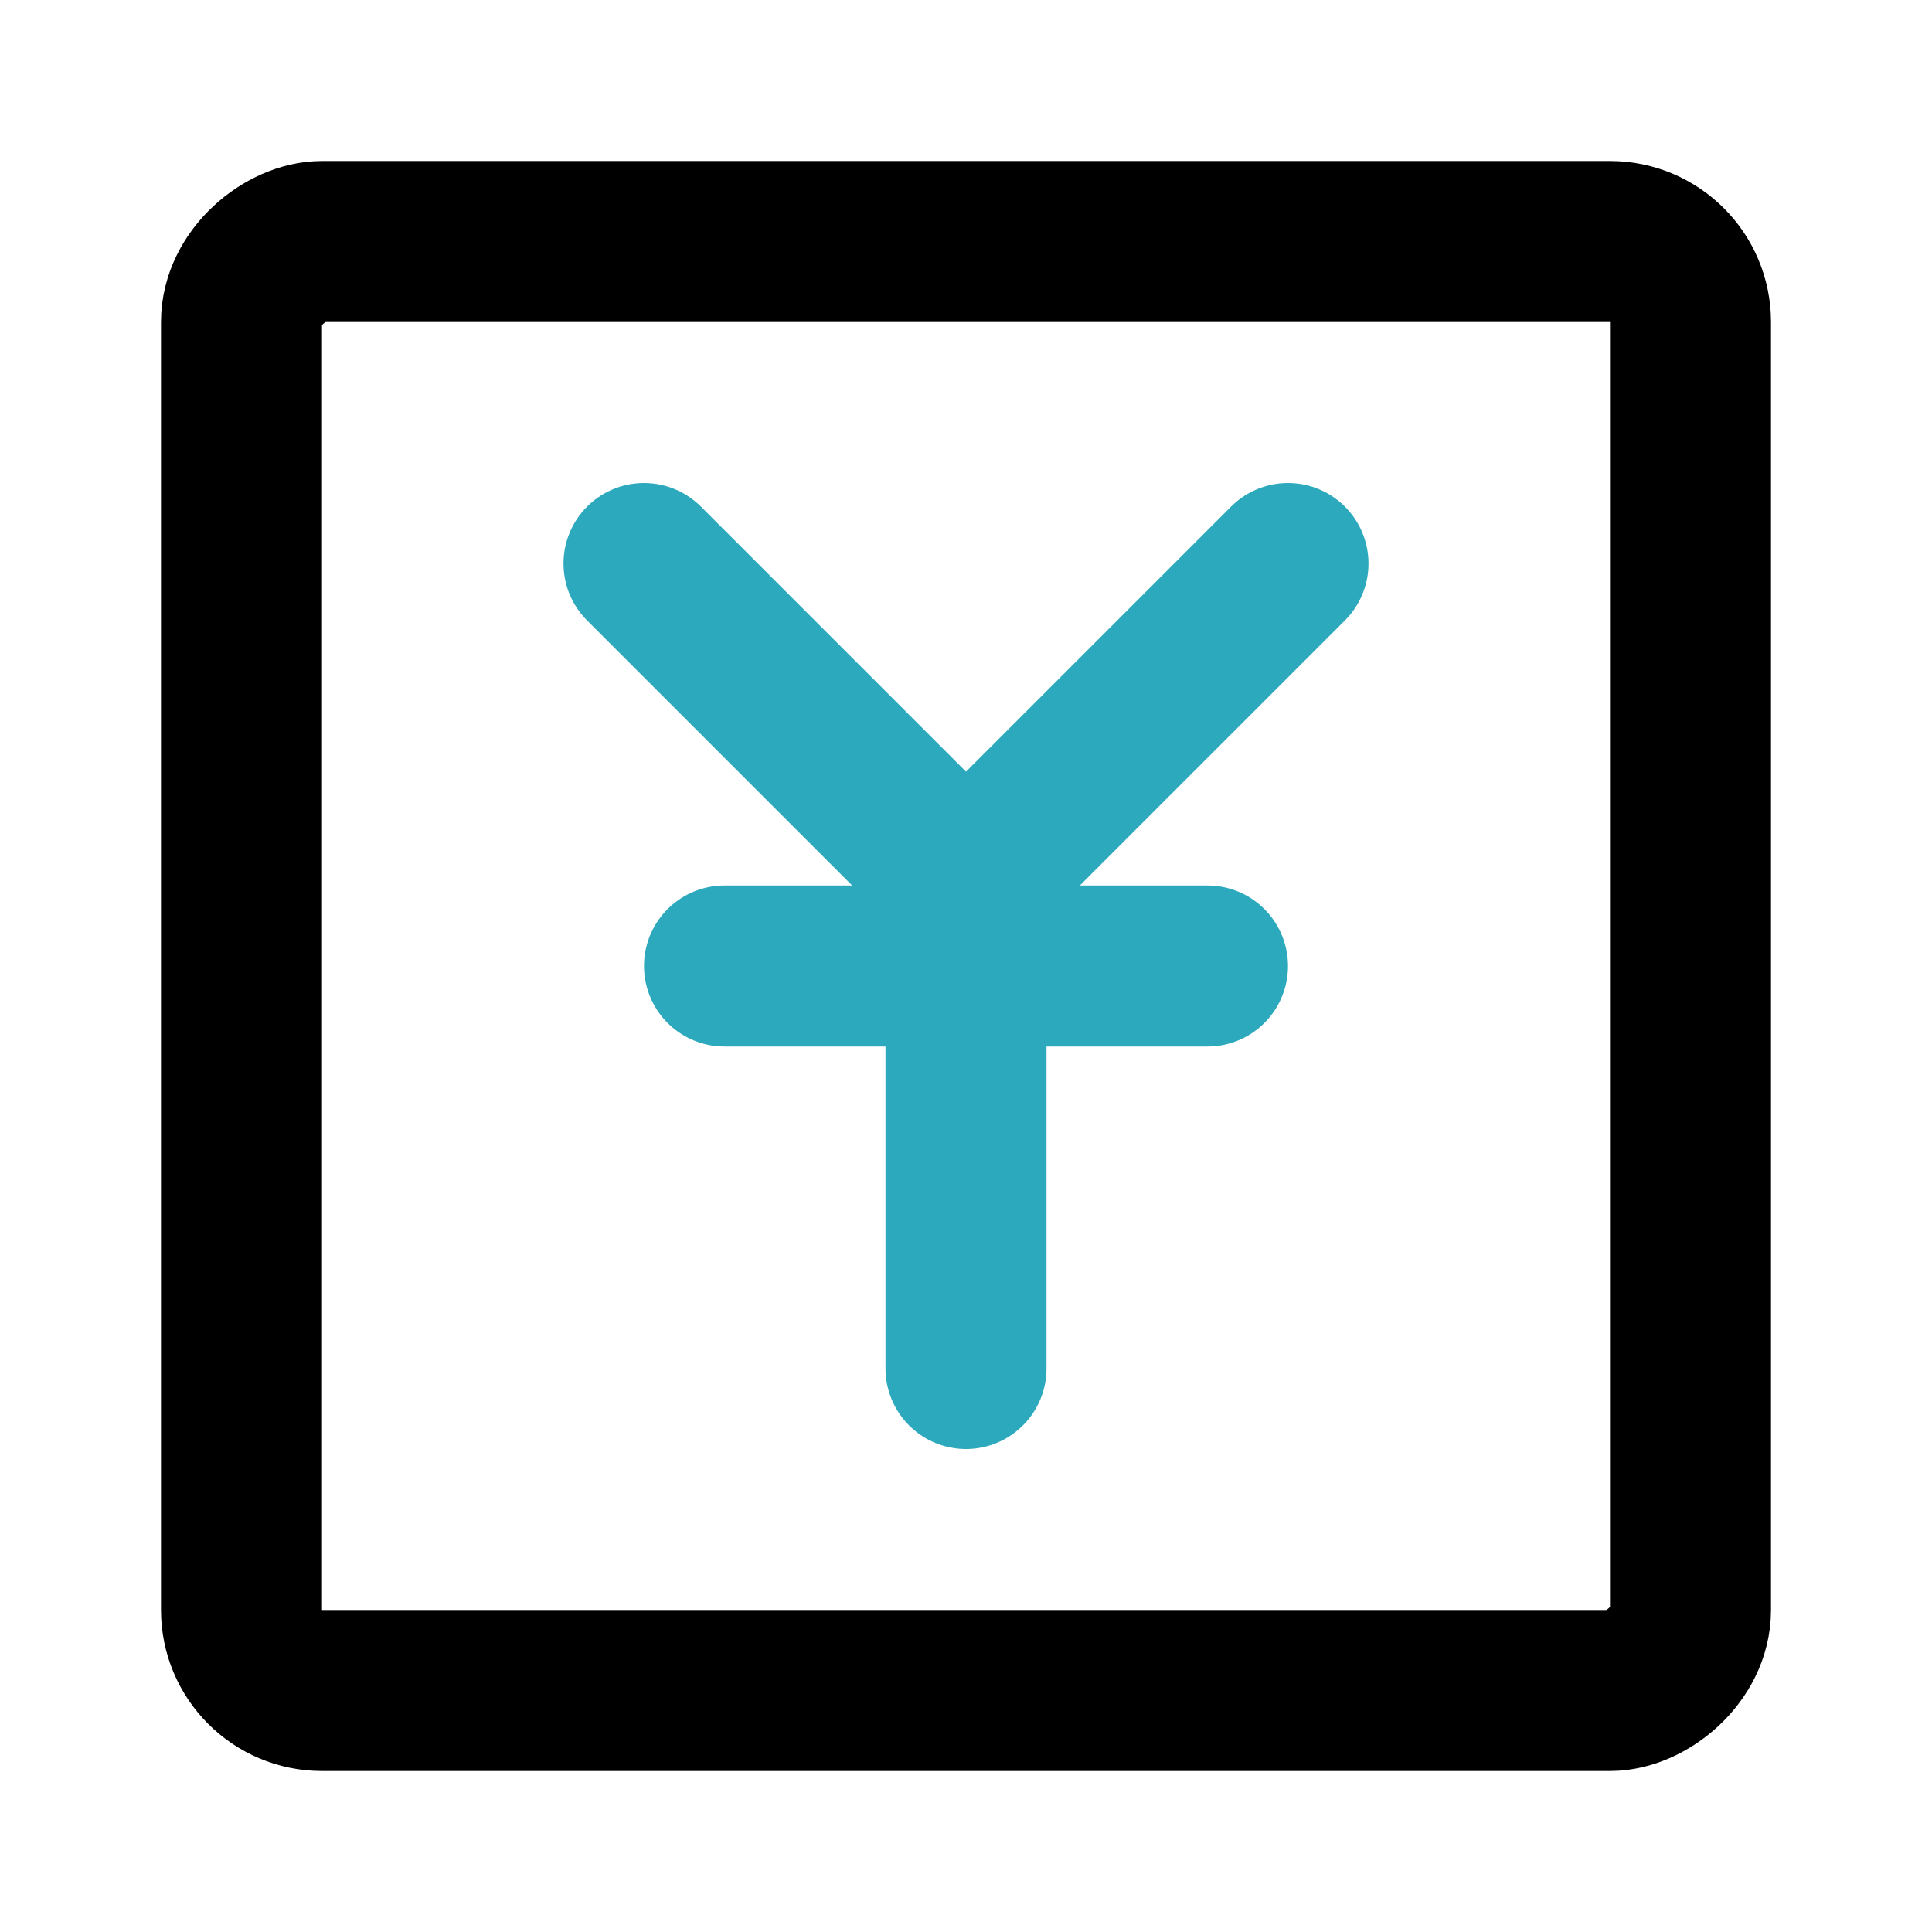
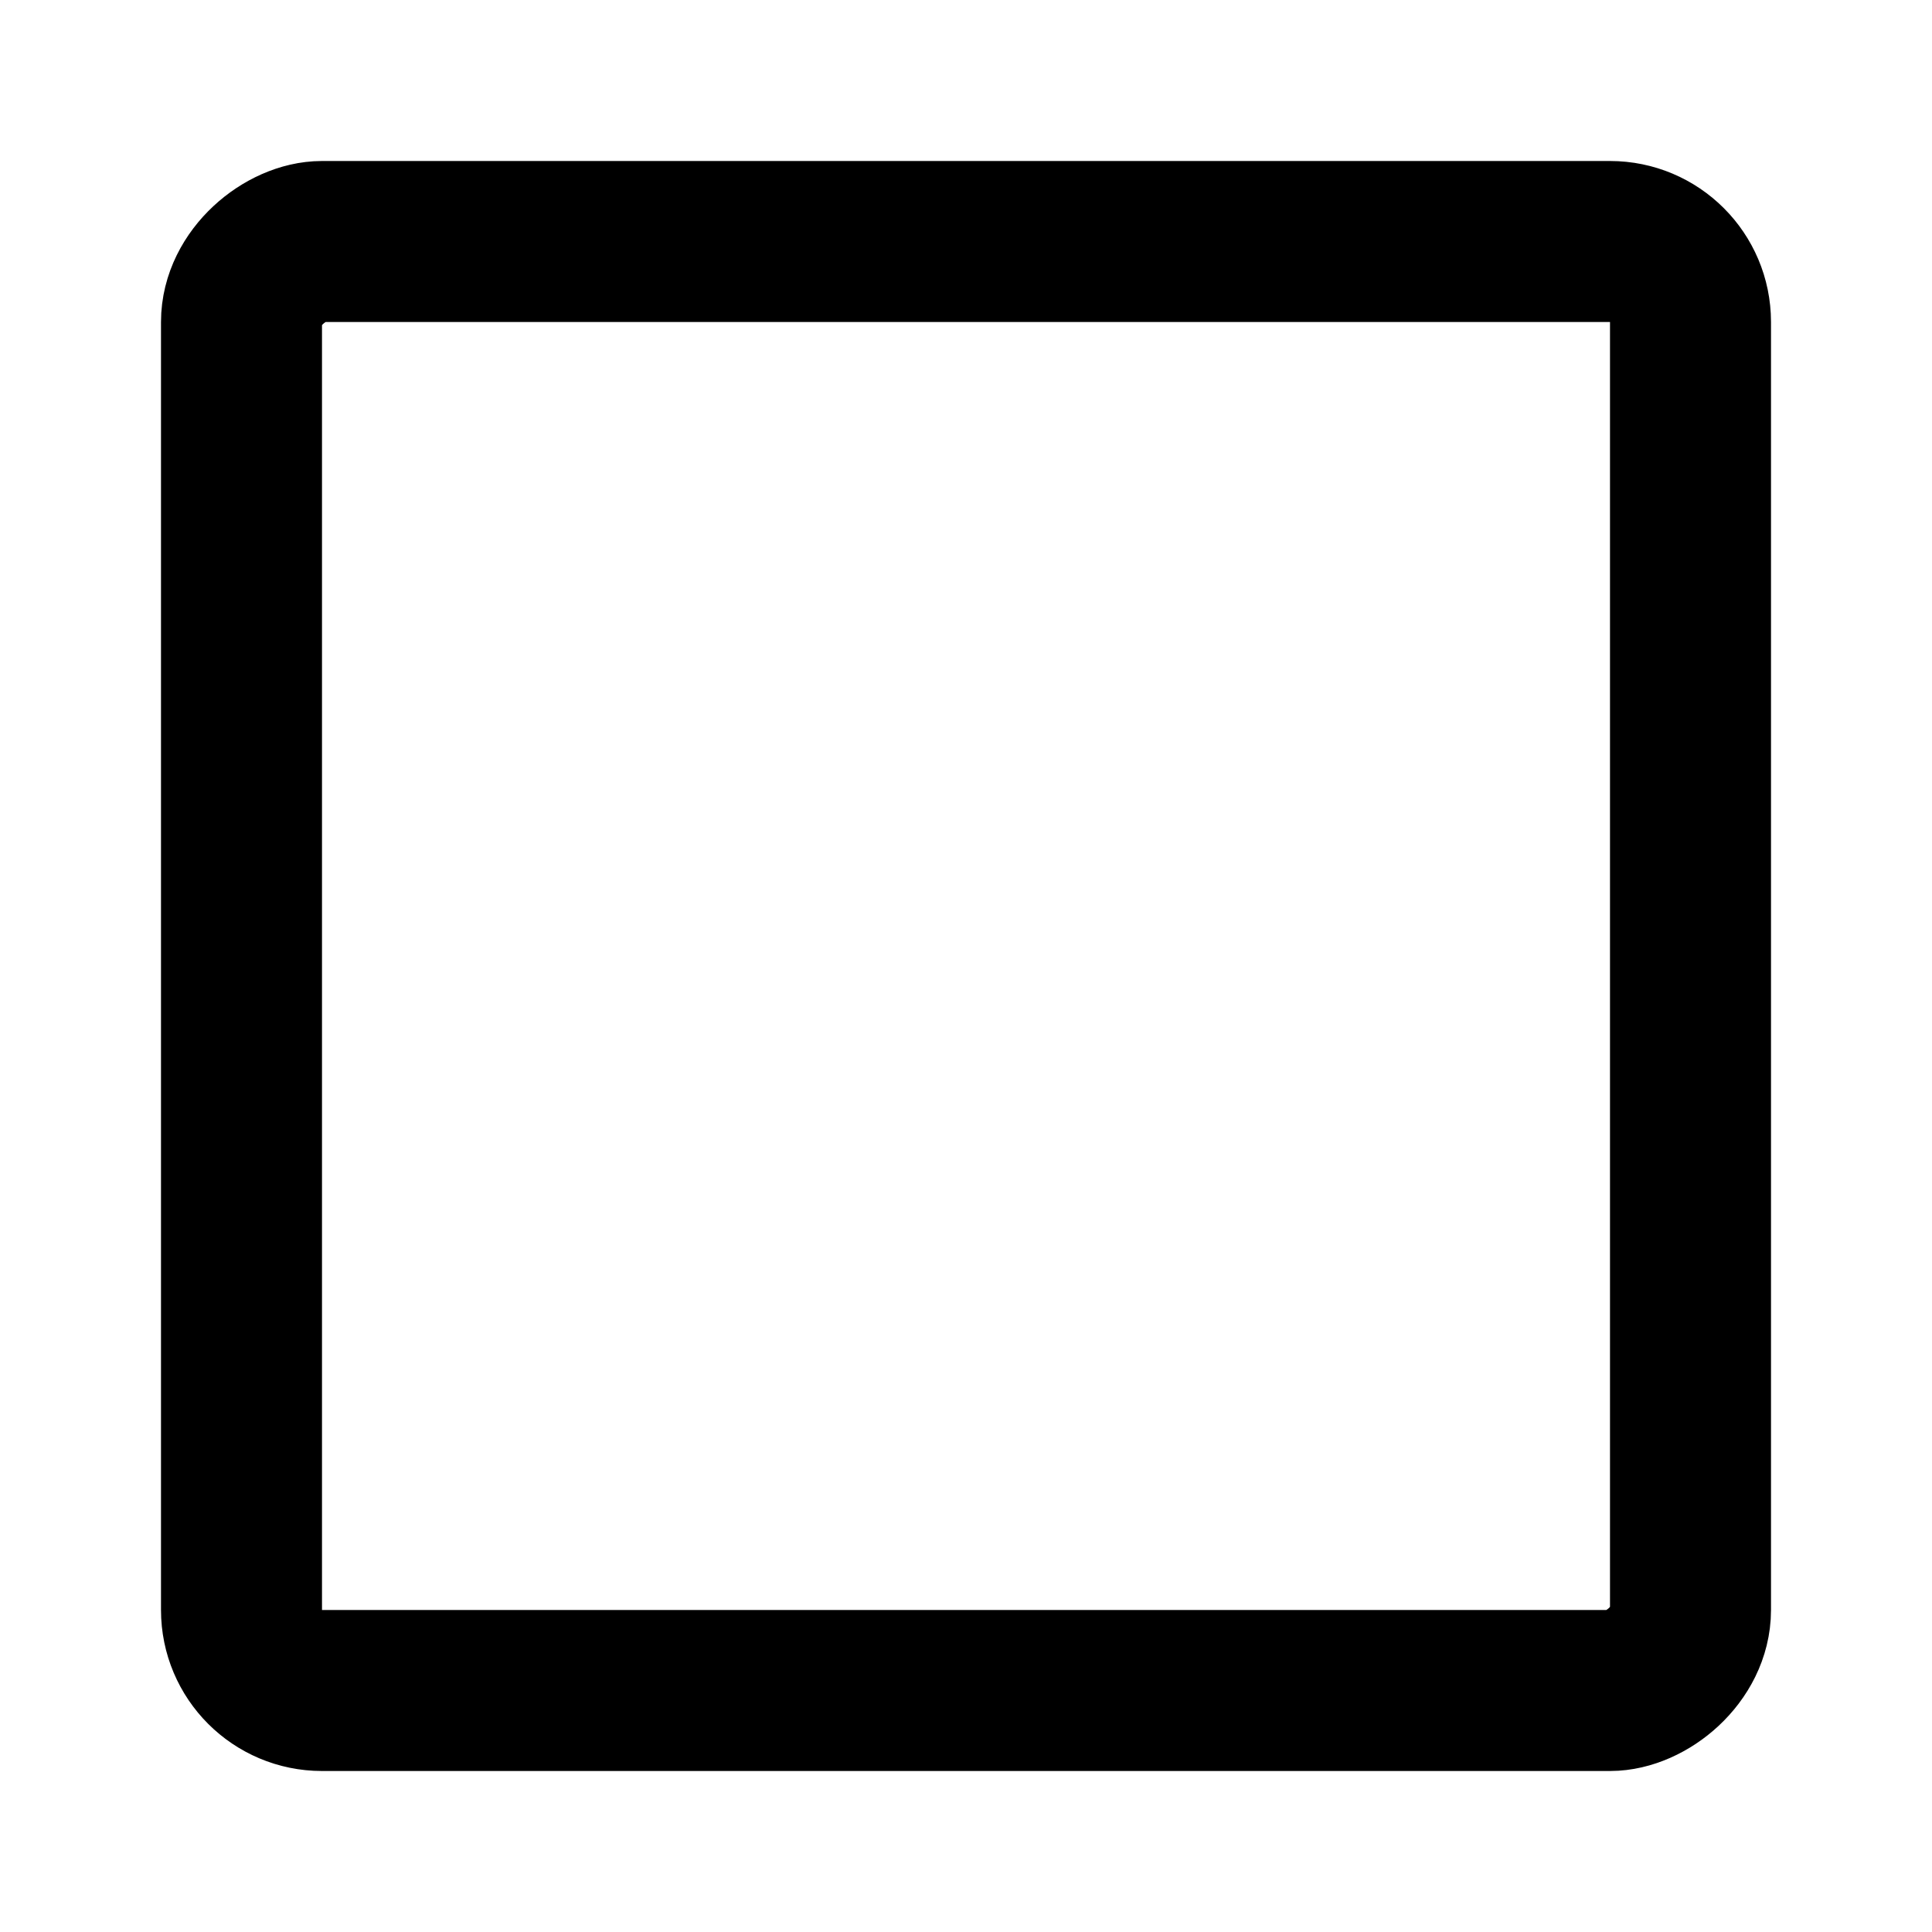
<svg xmlns="http://www.w3.org/2000/svg" fill="#000000" width="800px" height="800px" viewBox="0 0 24 24" id="yuan-square" data-name="Line Color" class="icon line-color">
-   <polyline id="secondary" points="16 7 12 11 8 7" style="fill: none; stroke: rgb(44, 169, 188); stroke-linecap: round; stroke-linejoin: round; stroke-width: 2;" />
-   <path id="secondary-2" data-name="secondary" d="M12,11v6M9,12h6" style="fill: none; stroke: rgb(44, 169, 188); stroke-linecap: round; stroke-linejoin: round; stroke-width: 2;" />
  <rect id="primary" x="3" y="3" width="18" height="18" rx="1" transform="translate(24) rotate(90)" style="fill: none; stroke: rgb(0, 0, 0); stroke-linecap: round; stroke-linejoin: round; stroke-width: 2;" />
</svg>